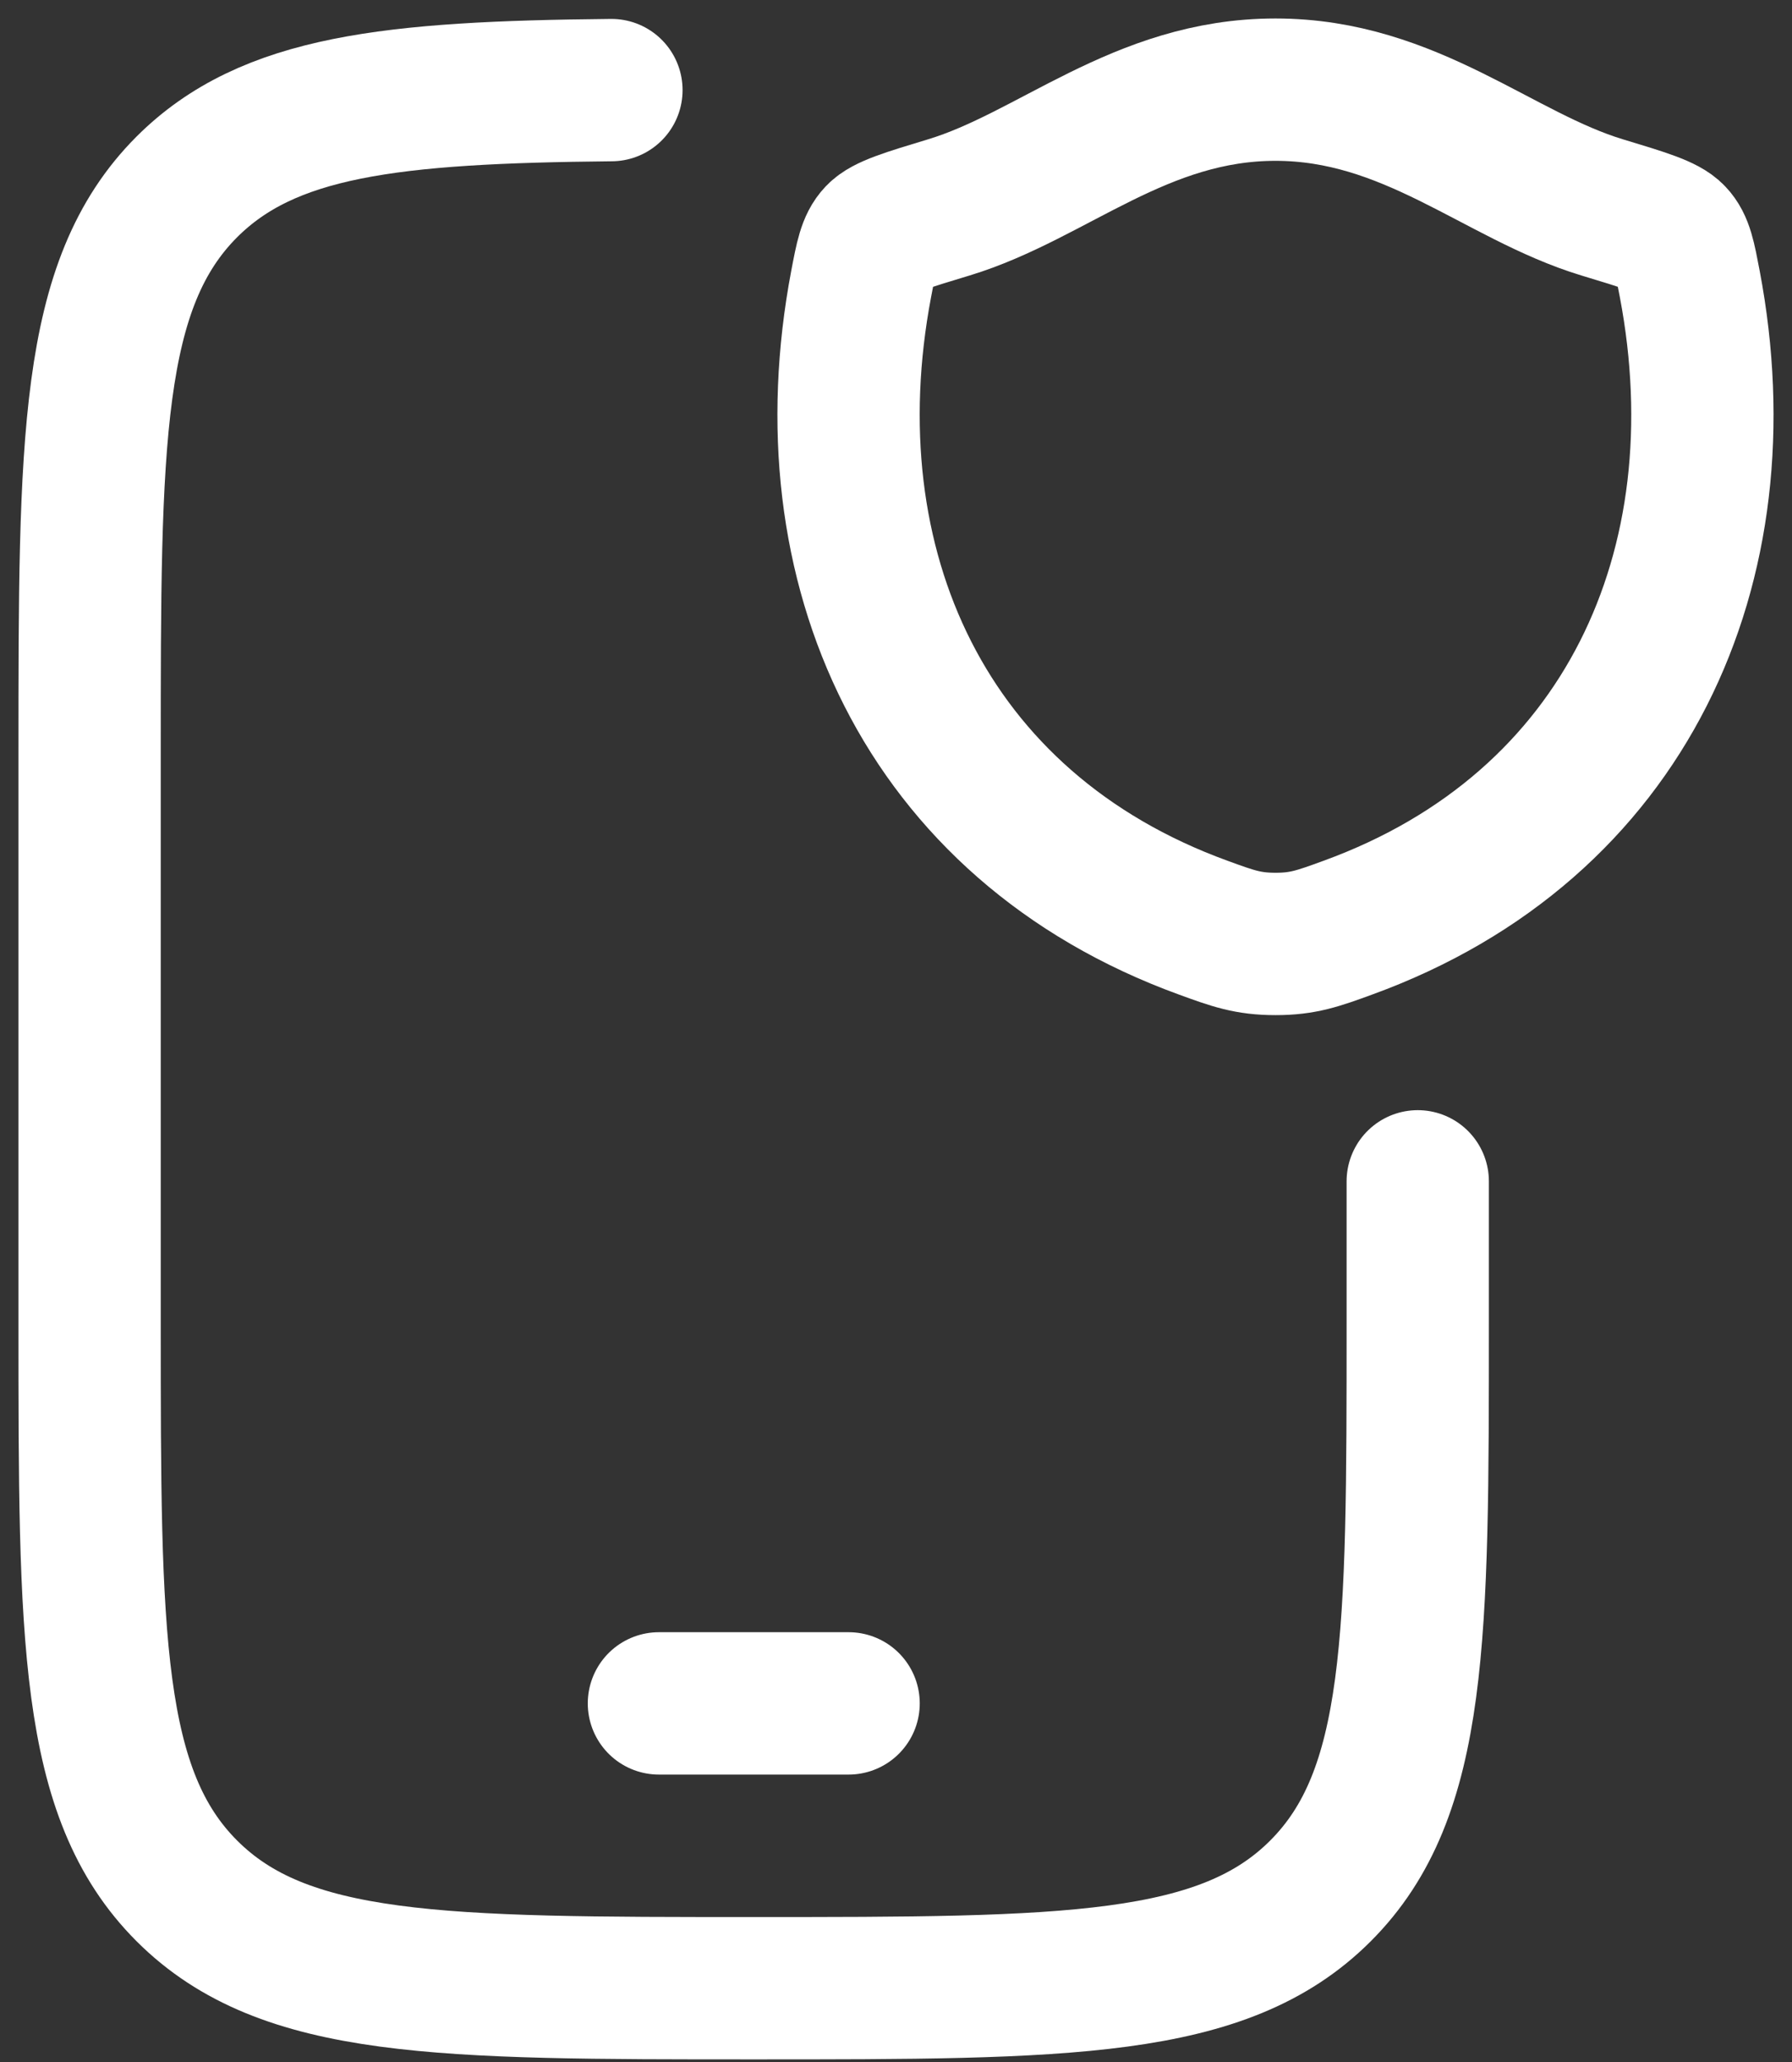
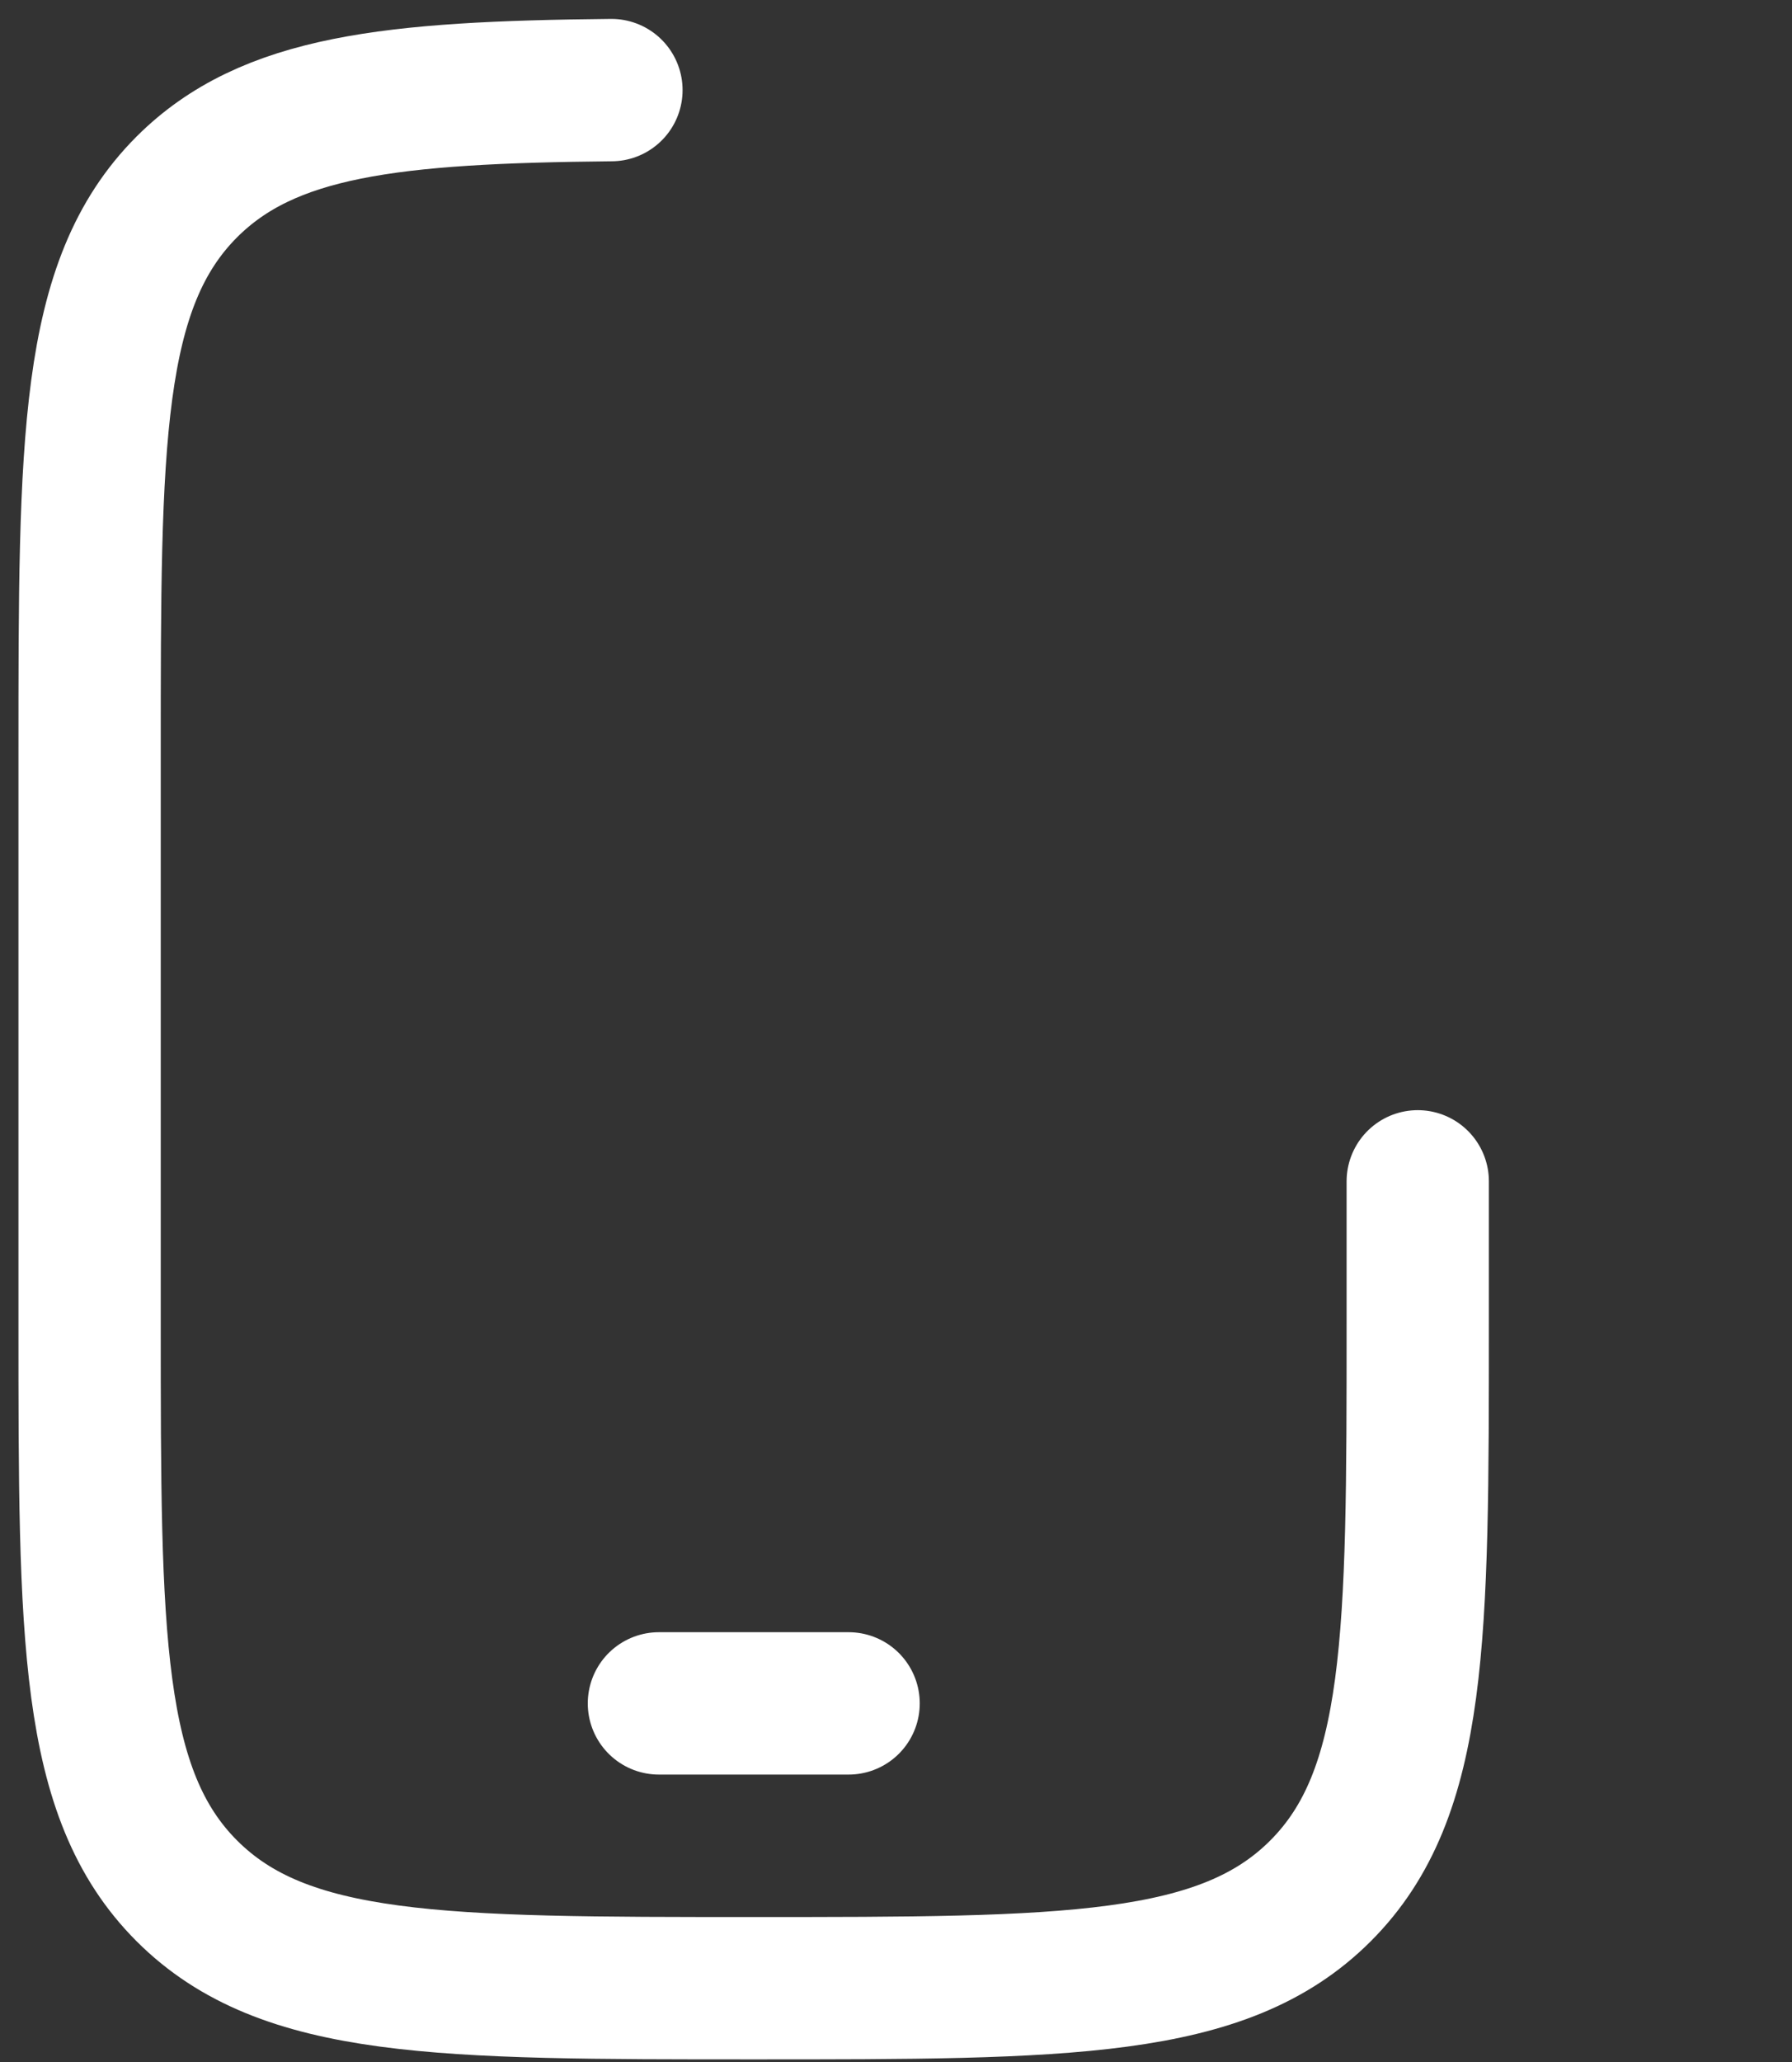
<svg xmlns="http://www.w3.org/2000/svg" width="20" height="23" viewBox="0 0 20 23" fill="none">
  <rect x="0" y="0" width="20" height="23" fill="#333333" stroke="none" />
  <path d="M15.823 13.177V14.765C15.823 18.259 15.823 20.006 14.738 21.091C13.653 22.177 11.906 22.177 8.412 22.177C4.918 22.177 3.171 22.177 2.085 21.091C1 20.006 1 18.259 1 14.765V8.412C1 4.918 1 3.171 2.085 2.085C2.992 1.179 4.361 1.029 6.824 1.005" stroke="#FFF" stroke-width="1.588" stroke-linecap="round" />
-   <path d="M14.235 1C12.726 1 11.748 1.962 10.591 2.313C10.121 2.455 9.885 2.526 9.79 2.627C9.695 2.727 9.667 2.874 9.611 3.168C9.015 6.311 10.319 9.216 13.428 10.347C13.762 10.469 13.929 10.529 14.236 10.529C14.543 10.529 14.71 10.469 15.044 10.347C18.153 9.216 19.456 6.311 18.859 3.168C18.803 2.874 18.776 2.727 18.68 2.627C18.585 2.526 18.35 2.455 17.88 2.313C16.722 1.962 15.743 1 14.235 1Z" stroke="#FFF" stroke-width="1.588" stroke-linecap="round" stroke-linejoin="round" />
  <path d="M7.354 19H9.471" stroke="#FFF" stroke-width="1.588" stroke-linecap="round" stroke-linejoin="round" />
</svg>